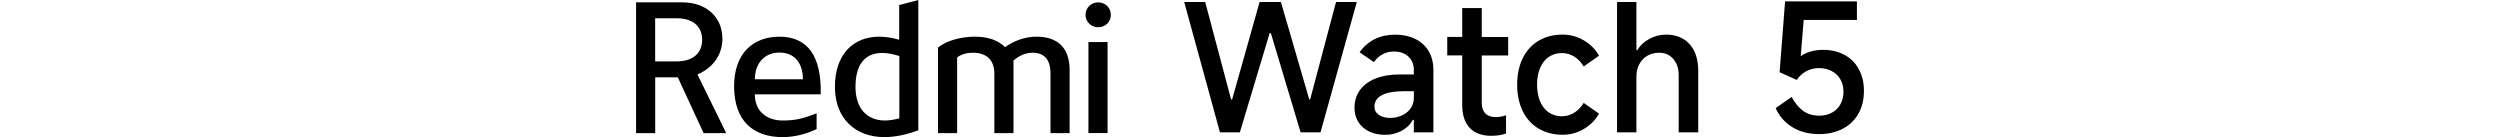
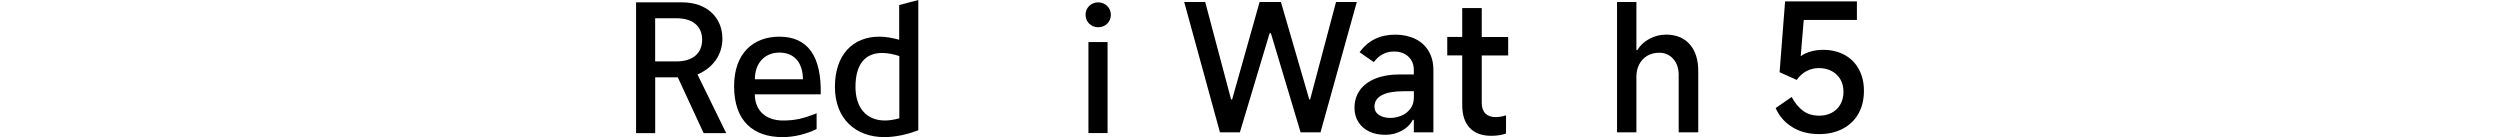
<svg xmlns="http://www.w3.org/2000/svg" id="a" width="456" height="25" viewBox="0 0 456 25">
  <path d="m200.31.43c-1.32,0-2.31,1.02-2.31,2.27s.99,2.27,2.31,2.27,2.31-.99,2.31-2.27-1.02-2.27-2.31-2.27Z" />
  <rect x="198.53" y="7.67" width="3.49" height="16.6" />
-   <path d="m189.07,6.69c-2.04,0-4.02.69-5.76,1.91-1.25-1.28-3.16-1.91-5.47-1.91-2.47,0-5.11.66-6.75,1.98v15.61h3.49v-13.8c.72-.56,1.68-.86,2.9-.86,2.21,0,3.89,1.09,3.89,3.82v10.84h3.49v-13.24c.99-.86,2.17-1.42,3.46-1.42,2.04,0,3.29,1.09,3.29,3.82v10.84h3.49v-11.5c0-4.08-2.21-6.09-6.03-6.09h0Z" />
  <path d="m164.01,7.25c-1.28-.36-2.5-.56-3.62-.56-4.87,0-8.1,3.33-8.1,9.16s3.79,9.16,9.02,9.16c1.91,0,4.02-.43,6.19-1.25V0l-3.49.92v6.32h0Zm.03,14.33c-.96.26-1.84.4-2.63.4-3.36,0-5.37-2.31-5.37-6.13,0-4.15,1.78-6.19,4.87-6.19.92,0,1.98.2,3.13.56v11.36Z" />
  <path d="m142.17,6.69c-4.81,0-8.27,3.06-8.27,9.03,0,6.39,3.52,9.29,8.86,9.29,2.17,0,4.41-.59,6.19-1.48v-2.87c-2.4.96-3.89,1.32-6.16,1.32-2.87,0-5.11-1.61-5.11-4.78h12.02c.16-6.88-2.31-10.51-7.54-10.51h.01Zm-4.48,7.77c0-3,1.84-4.87,4.48-4.87,2.9,0,4.28,2.08,4.28,4.87h-8.76Z" />
  <path d="m131.76,7.02c0-3.85-2.87-6.59-7.31-6.59h-8.43v23.85h3.49v-10.18h4.12l4.71,10.18h4.12l-5.24-10.7c2.8-1.19,4.55-3.56,4.55-6.55h-.01Zm-8.37,4.18h-3.89V3.33h3.89c2.96,0,4.68,1.45,4.68,3.92s-1.71,3.95-4.68,3.95Z" />
  <polygon points="243.69 .37 238.97 18.14 238.81 18.14 233.64 .37 229.75 .37 224.74 18.14 224.55 18.14 219.83 .37 216 .37 222.52 24.14 226.15 24.14 231.58 6.06 231.81 6.06 237.23 24.14 240.86 24.14 247.48 .37 243.69 .37" />
  <path d="m258.13,7.09c-1.06-.51-2.28-.77-3.65-.77s-2.63.27-3.71.8c-1.08.54-2.01,1.34-2.78,2.41l2.6,1.8c.45-.62.98-1.1,1.59-1.43s1.3-.5,2.07-.5c1.09,0,1.97.3,2.63.92.66.61,1,1.42,1,2.43v.83h-2.6c-1.69,0-3.16.25-4.4.75s-2.19,1.21-2.84,2.12-.98,1.99-.98,3.23c0,.99.24,1.85.72,2.6s1.15,1.32,1.99,1.72c.85.4,1.81.59,2.91.59s2.07-.25,2.99-.74c.92-.49,1.59-1.16,2.02-1.99h.19v2.28h3.57v-11.37c0-1.33-.29-2.48-.87-3.45s-1.4-1.72-2.46-2.23h0Zm-.24,10.7c0,.81-.22,1.5-.66,2.07s-.99.99-1.65,1.25c-.66.27-1.33.4-1.99.4-.86,0-1.55-.19-2.09-.56-.54-.37-.8-.87-.8-1.49,0-.92.45-1.62,1.35-2.1s2.23-.72,3.98-.72h1.86v1.16h0Z" />
  <path d="m270.28,1.47h-3.57v5.27h-2.73v3.37h2.73v9.03c0,1.82.45,3.21,1.36,4.18.91.96,2.22,1.45,3.93,1.45,1.03,0,1.93-.14,2.7-.42v-3.31c-.69.21-1.32.32-1.89.32-.81,0-1.44-.22-1.88-.67s-.66-1.09-.66-1.93v-8.64h4.82v-3.37h-4.82V1.47h.01Z" />
-   <path d="m282.5,10.39c.67-.47,1.47-.71,2.39-.71.81,0,1.56.21,2.25.64s1.26,1.03,1.73,1.8l2.79-1.96c-.64-1.16-1.56-2.09-2.76-2.79-1.2-.71-2.48-1.06-3.85-1.06-1.67,0-3.14.37-4.4,1.12-1.26.75-2.23,1.81-2.91,3.2-.67,1.38-1.01,2.98-1.01,4.8s.34,3.45,1.01,4.83c.67,1.38,1.64,2.45,2.91,3.2,1.26.75,2.73,1.12,4.4,1.12,1.37,0,2.65-.35,3.85-1.06s2.12-1.64,2.76-2.79l-2.79-1.96c-.47.77-1.05,1.37-1.75,1.8-.7.43-1.45.64-2.26.64-.9,0-1.69-.24-2.38-.71s-1.21-1.15-1.57-2.02c-.36-.88-.55-1.89-.55-3.05s.19-2.17.56-3.04.9-1.54,1.57-2.01h0Z" />
  <path d="m303.81,6.32c-1.03,0-2.02.26-2.97.77s-1.69,1.2-2.2,2.06h-.16V.37h-3.53v23.77h3.53v-10.15c0-.86.18-1.62.53-2.28s.84-1.18,1.46-1.54,1.35-.55,2.18-.55c1.03,0,1.87.37,2.54,1.11.66.74,1,1.72,1,2.94v10.47h3.57v-11.15c0-2.12-.52-3.76-1.57-4.93-1.05-1.17-2.51-1.75-4.37-1.75h0Z" />
  <path d="m336.45,10.02c-1.14-.62-2.44-.93-3.92-.93-.9,0-1.76.13-2.57.4-.57.19-1.07.44-1.51.76l.55-6.62h9.7V.26h-13.1l-1,12.91,3.12,1.41c.49-.71,1.09-1.24,1.78-1.61.7-.36,1.45-.55,2.26-.55.9,0,1.69.18,2.36.55.67.36,1.2.87,1.57,1.51s.56,1.39.56,2.25-.18,1.62-.55,2.28c-.36.66-.88,1.18-1.56,1.54-.67.36-1.44.55-2.3.55-1.16,0-2.14-.29-2.94-.87s-1.5-1.42-2.1-2.54l-2.92,2.02c.62,1.44,1.62,2.59,2.99,3.45,1.37.87,3.02,1.3,4.95,1.3,1.63,0,3.06-.33,4.3-.98s2.19-1.57,2.86-2.75c.66-1.18,1-2.56,1-4.14s-.31-2.82-.92-3.95c-.61-1.13-1.48-2.01-2.62-2.63h.01Z" />
</svg>